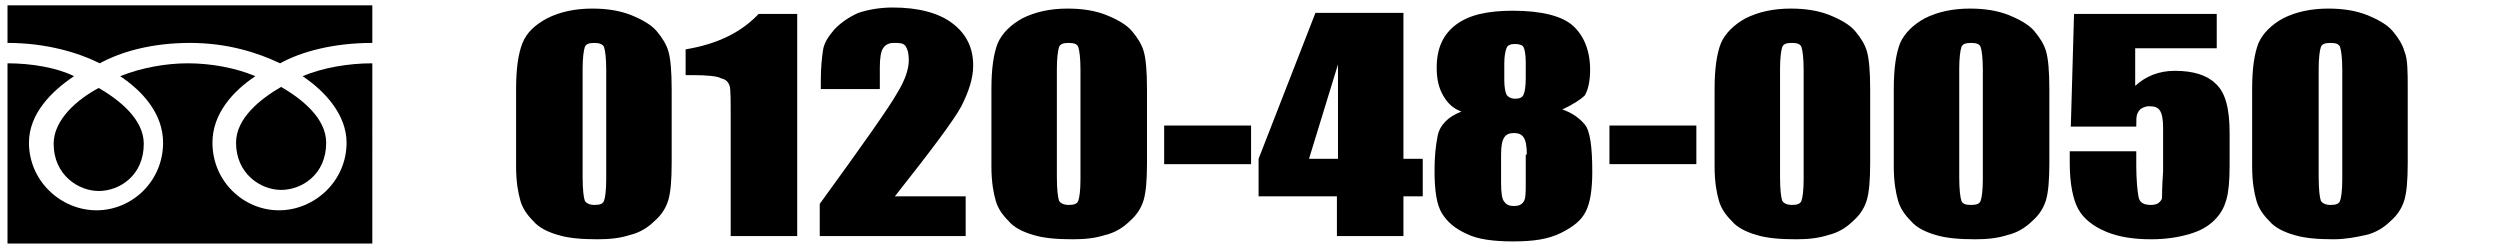
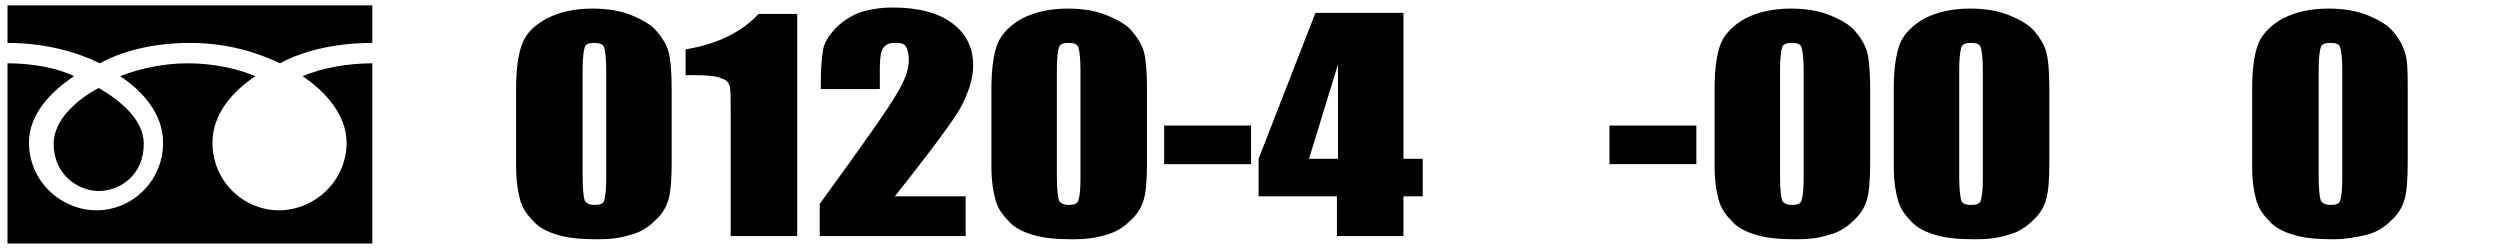
<svg xmlns="http://www.w3.org/2000/svg" version="1.1" id="レイヤー_1" x="0px" y="0px" viewBox="0 0 233 23.2" style="enable-background:new 0 0 233 23.2;" xml:space="preserve">
  <style type="text/css">
	.st0{enable-background:new    ;}
</style>
  <g>
    <g>
-       <path d="M22,13.3c0,2.9,2.3,4.4,4.2,4.4s4.2-1.4,4.2-4.4c0-2.3-2.3-4.1-4.2-5.2C24.3,9.2,22,11,22,13.3z" />
      <path d="M5,13.4c0,2.9,2.3,4.4,4.2,4.4s4.2-1.4,4.2-4.4c0-2.3-2.3-4.1-4.2-5.2C7.3,9.2,5,11.1,5,13.4z" />
      <path d="M17.7,4c3.5,0,6.3,0.9,8.4,1.9c2-1.1,5-1.9,8.6-1.9V0.5h-34V4c3.6,0,6.6,0.9,8.6,1.9C11.3,4.8,14.2,4,17.7,4z" />
      <path d="M32.3,13.3c0,3.6-3,6.3-6.3,6.3s-6.2-2.7-6.2-6.3c0-2.7,1.9-4.8,4-6.2c-1.9-0.8-4.2-1.2-6.3-1.2c-2,0-4.3,0.4-6.3,1.2    c2.1,1.4,4,3.5,4,6.2c0,3.6-2.9,6.3-6.2,6.3s-6.3-2.7-6.3-6.3c0-2.7,2.1-4.8,4.2-6.2c-1.6-0.8-4-1.2-6.2-1.2v16.8h34V5.9    c-2.2,0-4.6,0.4-6.5,1.2C30.3,8.5,32.3,10.7,32.3,13.3z" />
    </g>
    <g class="st0">
      <path d="M62.6,8.3v6.9c0,1.6-0.1,2.7-0.3,3.4c-0.2,0.7-0.6,1.4-1.3,2c-0.6,0.6-1.4,1.1-2.3,1.3c-0.9,0.3-1.9,0.4-3,0.4    c-1.5,0-2.7-0.1-3.7-0.4c-1-0.3-1.8-0.7-2.3-1.3c-0.6-0.6-1-1.2-1.2-1.9c-0.2-0.7-0.4-1.7-0.4-3.2V8.3c0-1.9,0.2-3.3,0.6-4.3    C49.1,3,49.9,2.3,51,1.7c1.2-0.6,2.6-0.9,4.2-0.9c1.4,0,2.6,0.2,3.6,0.6s1.9,0.9,2.4,1.5c0.5,0.6,0.9,1.2,1.1,1.9    C62.5,5.5,62.6,6.7,62.6,8.3z M56.5,6.5c0-1.1-0.1-1.8-0.2-2.1S55.8,4,55.4,4c-0.5,0-0.8,0.1-0.9,0.4c-0.1,0.3-0.2,1-0.2,2v10.1    c0,1.2,0.1,1.9,0.2,2.2c0.1,0.2,0.4,0.4,0.9,0.4s0.8-0.1,0.9-0.4s0.2-0.9,0.2-2V6.5z" />
      <path d="M74.3,1.2V22h-6.2V10.9c0-1.6,0-2.6-0.1-2.9c-0.1-0.3-0.3-0.6-0.8-0.7C66.9,7.1,65.9,7,64.5,7h-0.6V4.6    c3-0.5,5.2-1.6,6.8-3.3H74.3z" />
      <path d="M90,18.5V22H76.4l0-3c4-5.5,6.4-8.9,7.2-10.3c0.8-1.3,1.1-2.3,1.1-3.1c0-0.6-0.1-1-0.3-1.3S83.8,4,83.3,4s-0.8,0.2-1,0.5    s-0.3,0.9-0.3,1.8v2h-5.5V7.5c0-1.2,0.1-2.1,0.2-2.8c0.1-0.7,0.5-1.3,1.1-2c0.6-0.6,1.3-1.1,2.2-1.5c0.9-0.3,2-0.5,3.2-0.5    c2.4,0,4.3,0.5,5.6,1.5c1.3,1,1.9,2.3,1.9,3.9c0,1.2-0.4,2.4-1.1,3.8c-0.7,1.3-2.8,4.1-6.2,8.4H90z" />
-       <path d="M106.9,8.3v6.9c0,1.6-0.1,2.7-0.3,3.4c-0.2,0.7-0.6,1.4-1.3,2c-0.6,0.6-1.4,1.1-2.3,1.3c-0.9,0.3-1.9,0.4-3,0.4    c-1.5,0-2.7-0.1-3.7-0.4c-1-0.3-1.8-0.7-2.3-1.3c-0.6-0.6-1-1.2-1.2-1.9c-0.2-0.7-0.4-1.7-0.4-3.2V8.3c0-1.9,0.2-3.3,0.6-4.3    c0.4-0.9,1.2-1.7,2.3-2.3c1.2-0.6,2.6-0.9,4.2-0.9c1.4,0,2.6,0.2,3.6,0.6s1.9,0.9,2.4,1.5c0.5,0.6,0.9,1.2,1.1,1.9    C106.8,5.5,106.9,6.7,106.9,8.3z M100.7,6.5c0-1.1-0.1-1.8-0.2-2.1S100.1,4,99.6,4c-0.5,0-0.8,0.1-0.9,0.4c-0.1,0.3-0.2,1-0.2,2    v10.1c0,1.2,0.1,1.9,0.2,2.2c0.1,0.2,0.4,0.4,0.9,0.4s0.8-0.1,0.9-0.4s0.2-0.9,0.2-2V6.5z" />
+       <path d="M106.9,8.3v6.9c0,1.6-0.1,2.7-0.3,3.4c-0.2,0.7-0.6,1.4-1.3,2c-0.6,0.6-1.4,1.1-2.3,1.3c-0.9,0.3-1.9,0.4-3,0.4    c-1.5,0-2.7-0.1-3.7-0.4c-1-0.3-1.8-0.7-2.3-1.3c-0.6-0.6-1-1.2-1.2-1.9c-0.2-0.7-0.4-1.7-0.4-3.2V8.3c0-1.9,0.2-3.3,0.6-4.3    c0.4-0.9,1.2-1.7,2.3-2.3c1.2-0.6,2.6-0.9,4.2-0.9c1.4,0,2.6,0.2,3.6,0.6s1.9,0.9,2.4,1.5c0.5,0.6,0.9,1.2,1.1,1.9    C106.8,5.5,106.9,6.7,106.9,8.3z M100.7,6.5c0-1.1-0.1-1.8-0.2-2.1S100.1,4,99.6,4c-0.5,0-0.8,0.1-0.9,0.4c-0.1,0.3-0.2,1-0.2,2    v10.1c0,1.2,0.1,1.9,0.2,2.2c0.1,0.2,0.4,0.4,0.9,0.4s0.8-0.1,0.9-0.4s0.2-0.9,0.2-2z" />
      <path d="M116.6,11.7v3.6h-8.1v-3.6H116.6z" />
      <path d="M130.8,1.2v13.6h1.8v3.5h-1.8V22h-6.2v-3.7h-7.3v-3.5l5.3-13.6H130.8z M124.7,14.8V6l-2.7,8.8H124.7z" />
-       <path d="M145.6,10.2c0.9,0.3,1.6,0.8,2.1,1.4s0.7,2.1,0.7,4.4c0,1.7-0.2,2.9-0.6,3.7c-0.4,0.8-1.1,1.4-2.3,2s-2.6,0.8-4.5,0.8    c-1.8,0-3.3-0.2-4.3-0.7c-1.1-0.5-1.8-1.1-2.3-1.9c-0.5-0.8-0.7-2.1-0.7-4c0-1.3,0.1-2.3,0.3-3.3c0.2-0.9,0.9-1.7,2.2-2.2    c-0.8-0.3-1.3-0.8-1.7-1.5c-0.4-0.7-0.6-1.5-0.6-2.6c0-1.8,0.6-3.1,1.8-4c1.2-0.9,2.9-1.3,5.3-1.3c2.7,0,4.6,0.5,5.6,1.4    s1.6,2.3,1.6,4.1c0,1.1-0.2,1.9-0.5,2.4C147.4,9.2,146.7,9.7,145.6,10.2z M142.3,14.4c0-0.8-0.1-1.3-0.3-1.6s-0.5-0.4-0.9-0.4    c-0.4,0-0.7,0.1-0.9,0.4c-0.2,0.3-0.3,0.8-0.3,1.6v2.7c0,0.9,0.1,1.5,0.3,1.7c0.2,0.3,0.5,0.4,0.9,0.4c0.4,0,0.7-0.1,0.9-0.4    s0.2-0.8,0.2-1.8V14.4z M142.2,5.8c0-0.7-0.1-1.2-0.2-1.4c-0.1-0.2-0.4-0.3-0.8-0.3c-0.4,0-0.7,0.1-0.8,0.4s-0.2,0.7-0.2,1.4v1.6    c0,0.6,0.1,1.1,0.2,1.3s0.4,0.4,0.8,0.4c0.4,0,0.7-0.1,0.8-0.4c0.1-0.2,0.2-0.7,0.2-1.5V5.8z" />
      <path d="M158.1,11.7v3.6H150v-3.6H158.1z" />
      <path d="M174.3,8.3v6.9c0,1.6-0.1,2.7-0.3,3.4c-0.2,0.7-0.6,1.4-1.3,2c-0.6,0.6-1.4,1.1-2.3,1.3c-0.9,0.3-1.9,0.4-3,0.4    c-1.5,0-2.7-0.1-3.7-0.4c-1-0.3-1.8-0.7-2.3-1.3c-0.6-0.6-1-1.2-1.2-1.9c-0.2-0.7-0.4-1.7-0.4-3.2V8.3c0-1.9,0.2-3.3,0.6-4.3    c0.4-0.9,1.2-1.7,2.3-2.3c1.2-0.6,2.6-0.9,4.2-0.9c1.4,0,2.6,0.2,3.6,0.6s1.9,0.9,2.4,1.5c0.5,0.6,0.9,1.2,1.1,1.9    C174.2,5.5,174.3,6.7,174.3,8.3z M168.1,6.5c0-1.1-0.1-1.8-0.2-2.1S167.5,4,167,4c-0.5,0-0.8,0.1-0.9,0.4s-0.2,1-0.2,2v10.1    c0,1.2,0.1,1.9,0.2,2.2c0.1,0.2,0.4,0.4,0.9,0.4s0.8-0.1,0.9-0.4s0.2-0.9,0.2-2V6.5z" />
      <path d="M191,8.3v6.9c0,1.6-0.1,2.7-0.3,3.4c-0.2,0.7-0.6,1.4-1.3,2c-0.6,0.6-1.4,1.1-2.3,1.3c-0.9,0.3-1.9,0.4-3,0.4    c-1.5,0-2.7-0.1-3.7-0.4c-1-0.3-1.8-0.7-2.3-1.3c-0.6-0.6-1-1.2-1.2-1.9c-0.2-0.7-0.4-1.7-0.4-3.2V8.3c0-1.9,0.2-3.3,0.6-4.3    c0.4-0.9,1.2-1.7,2.3-2.3c1.2-0.6,2.6-0.9,4.2-0.9c1.4,0,2.6,0.2,3.6,0.6s1.9,0.9,2.4,1.5s0.9,1.2,1.1,1.9    C190.9,5.5,191,6.7,191,8.3z M184.8,6.5c0-1.1-0.1-1.8-0.2-2.1S184.2,4,183.7,4c-0.5,0-0.8,0.1-0.9,0.4c-0.1,0.3-0.2,1-0.2,2v10.1    c0,1.2,0.1,1.9,0.2,2.2s0.4,0.4,0.9,0.4s0.8-0.1,0.9-0.4c0.1-0.3,0.2-0.9,0.2-2V6.5z" />
-       <path d="M206.6,1.2v3.3H199v3.5c1-0.9,2.2-1.4,3.7-1.4c1.7,0,3,0.4,3.8,1.2c0.9,0.8,1.3,2.3,1.3,4.6v3c0,1.5-0.1,2.5-0.3,3.2    c-0.2,0.7-0.5,1.3-1.1,1.9s-1.3,1-2.3,1.3c-1,0.3-2.2,0.5-3.6,0.5c-1.6,0-3-0.2-4.2-0.7s-2.1-1.2-2.6-2.1    c-0.5-0.9-0.8-2.4-0.8-4.3v-1.1h6.2v1.3c0,1.3,0.1,2.3,0.2,2.9s0.5,0.8,1.2,0.8c0.3,0,0.6-0.1,0.7-0.2c0.2-0.2,0.3-0.3,0.3-0.5    c0-0.2,0-1,0.1-2.4v-4.1c0-0.8-0.1-1.3-0.3-1.6c-0.2-0.3-0.5-0.4-1-0.4c-0.3,0-0.5,0.1-0.7,0.2c-0.2,0.1-0.3,0.3-0.4,0.5    c-0.1,0.2-0.1,0.6-0.1,1.2h-6.1l0.3-10.5H206.6z" />
      <path d="M224.4,8.3v6.9c0,1.6-0.1,2.7-0.3,3.4c-0.2,0.7-0.6,1.4-1.3,2c-0.6,0.6-1.4,1.1-2.3,1.3s-1.9,0.4-3,0.4    c-1.5,0-2.7-0.1-3.7-0.4c-1-0.3-1.8-0.7-2.3-1.3c-0.6-0.6-1-1.2-1.2-1.9c-0.2-0.7-0.4-1.7-0.4-3.2V8.3c0-1.9,0.2-3.3,0.6-4.3    c0.4-0.9,1.2-1.7,2.3-2.3c1.2-0.6,2.6-0.9,4.2-0.9c1.4,0,2.6,0.2,3.6,0.6s1.9,0.9,2.4,1.5c0.5,0.6,0.9,1.2,1.1,1.9    C224.4,5.5,224.4,6.7,224.4,8.3z M218.3,6.5c0-1.1-0.1-1.8-0.2-2.1S217.7,4,217.2,4c-0.5,0-0.8,0.1-0.9,0.4c-0.1,0.3-0.2,1-0.2,2    v10.1c0,1.2,0.1,1.9,0.2,2.2c0.1,0.2,0.4,0.4,0.9,0.4s0.8-0.1,0.9-0.4c0.1-0.3,0.2-0.9,0.2-2V6.5z" />
    </g>
  </g>
</svg>